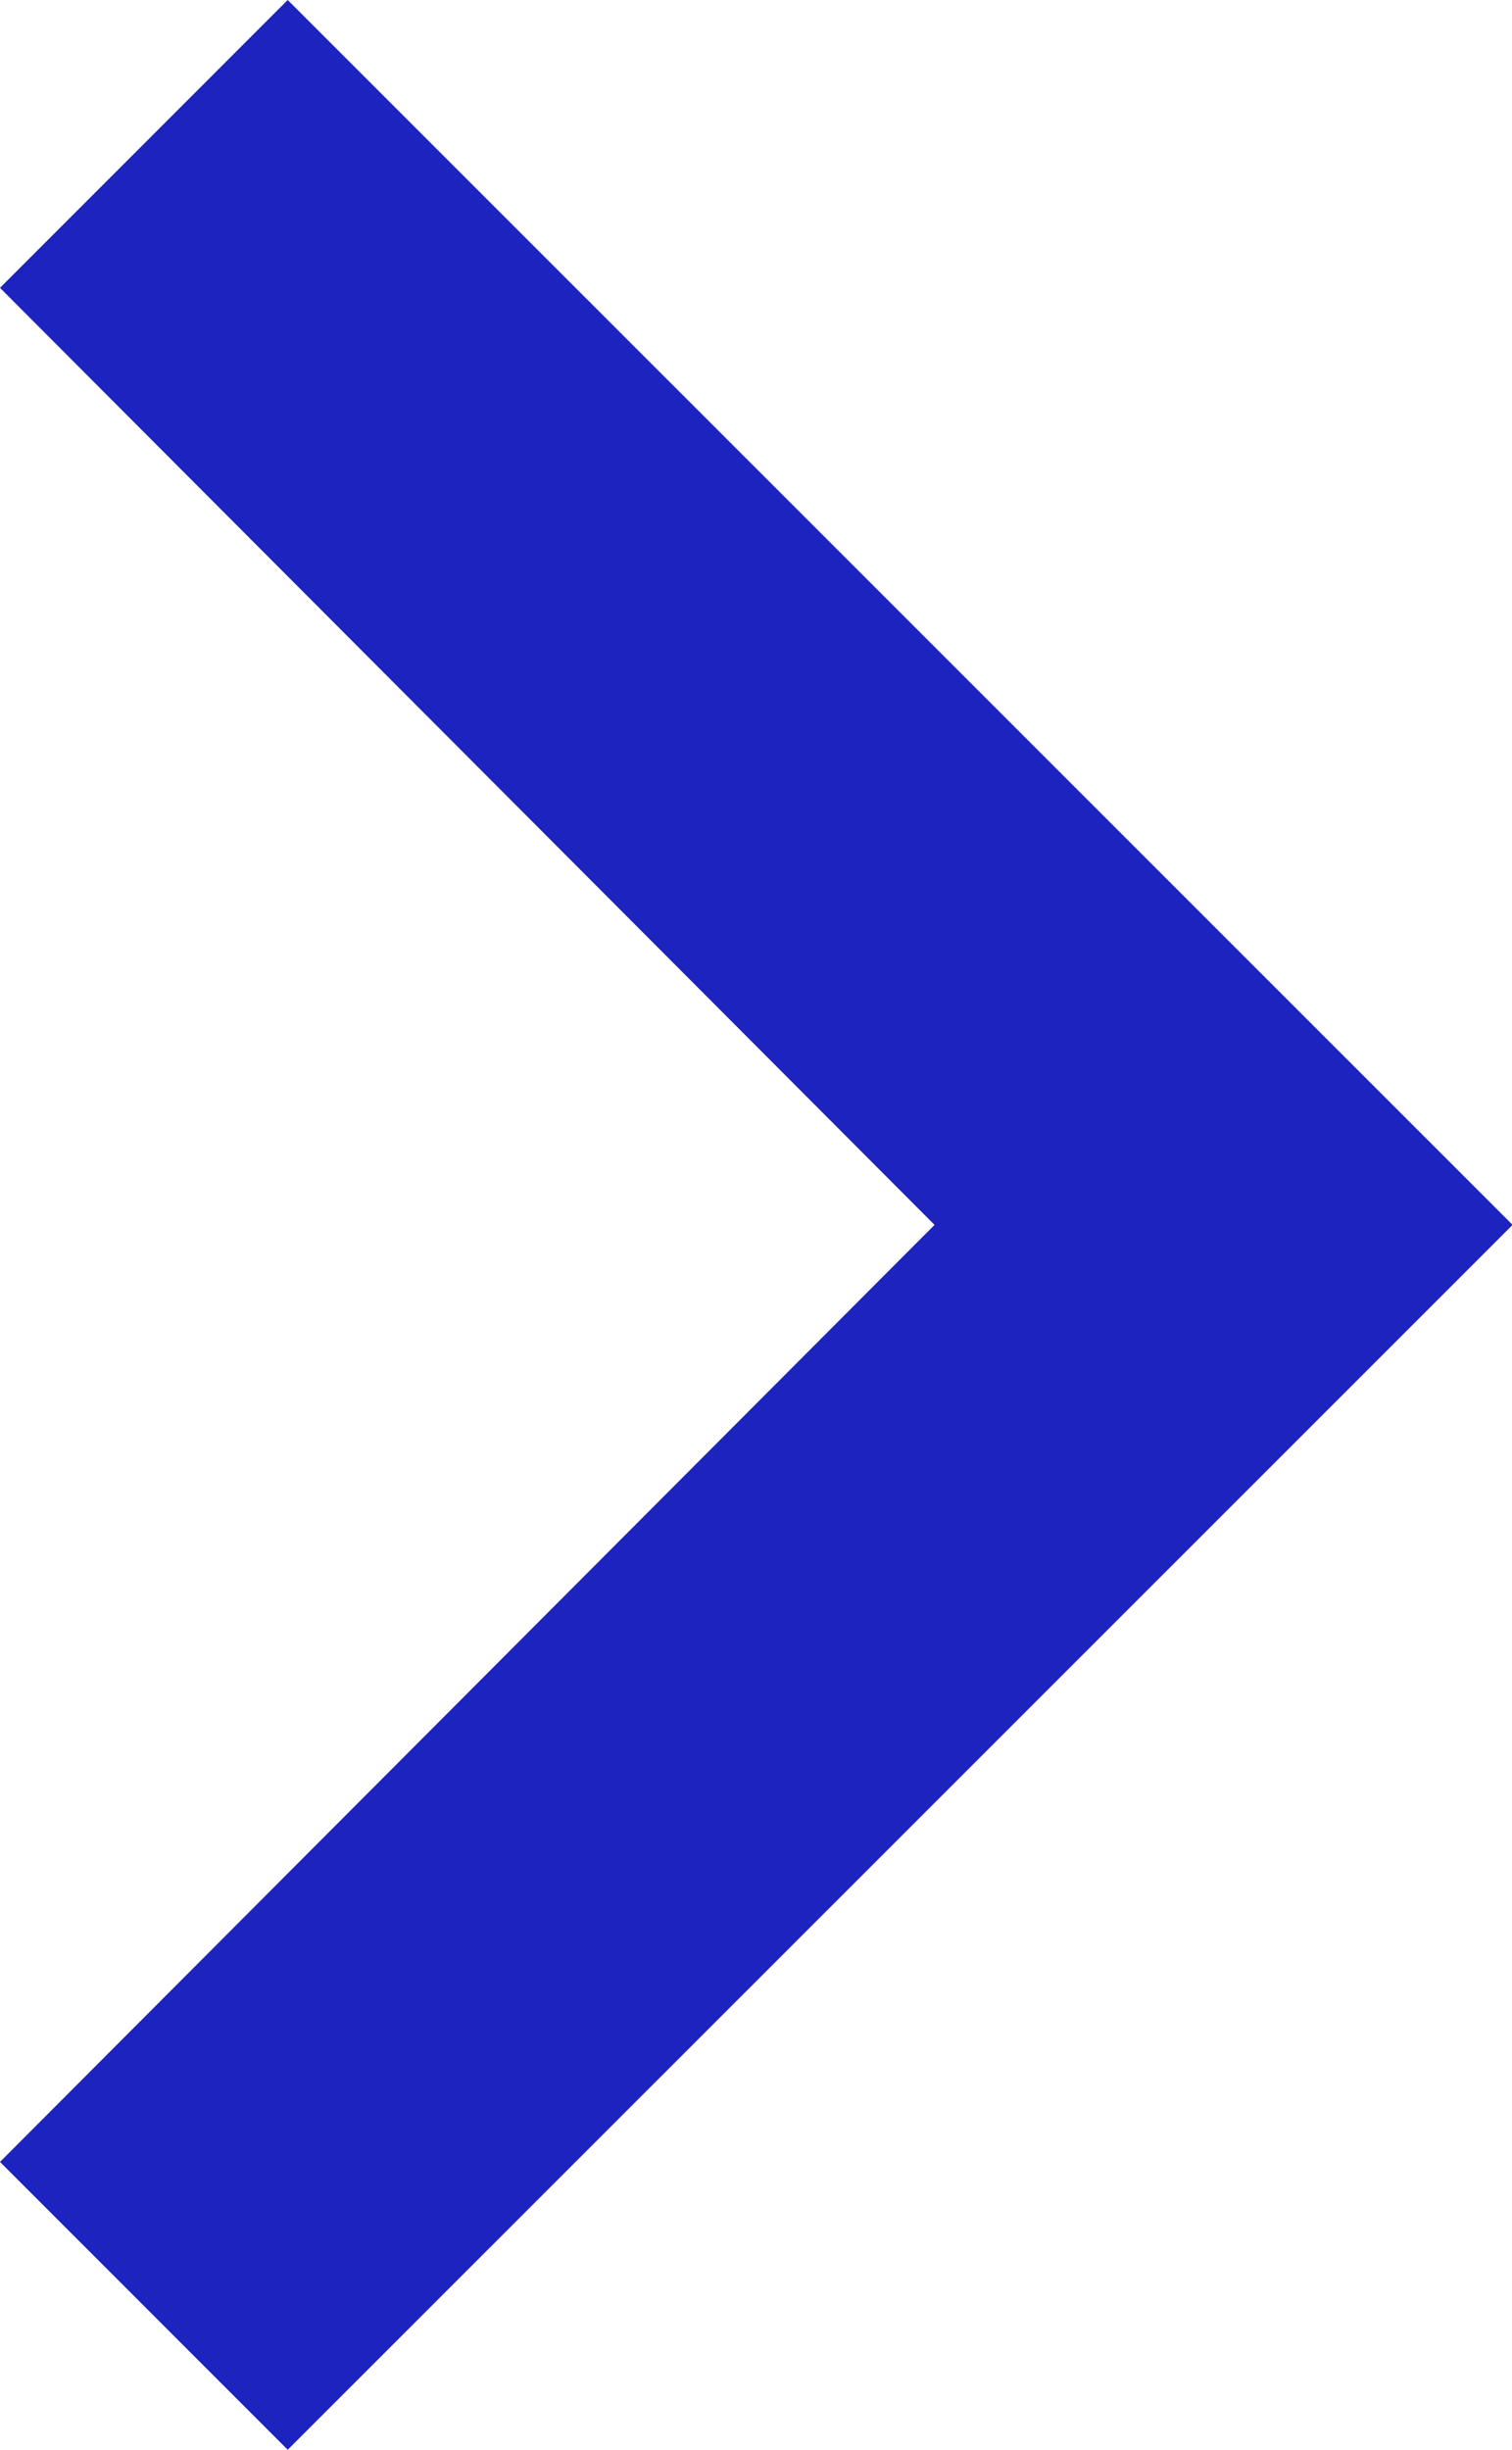
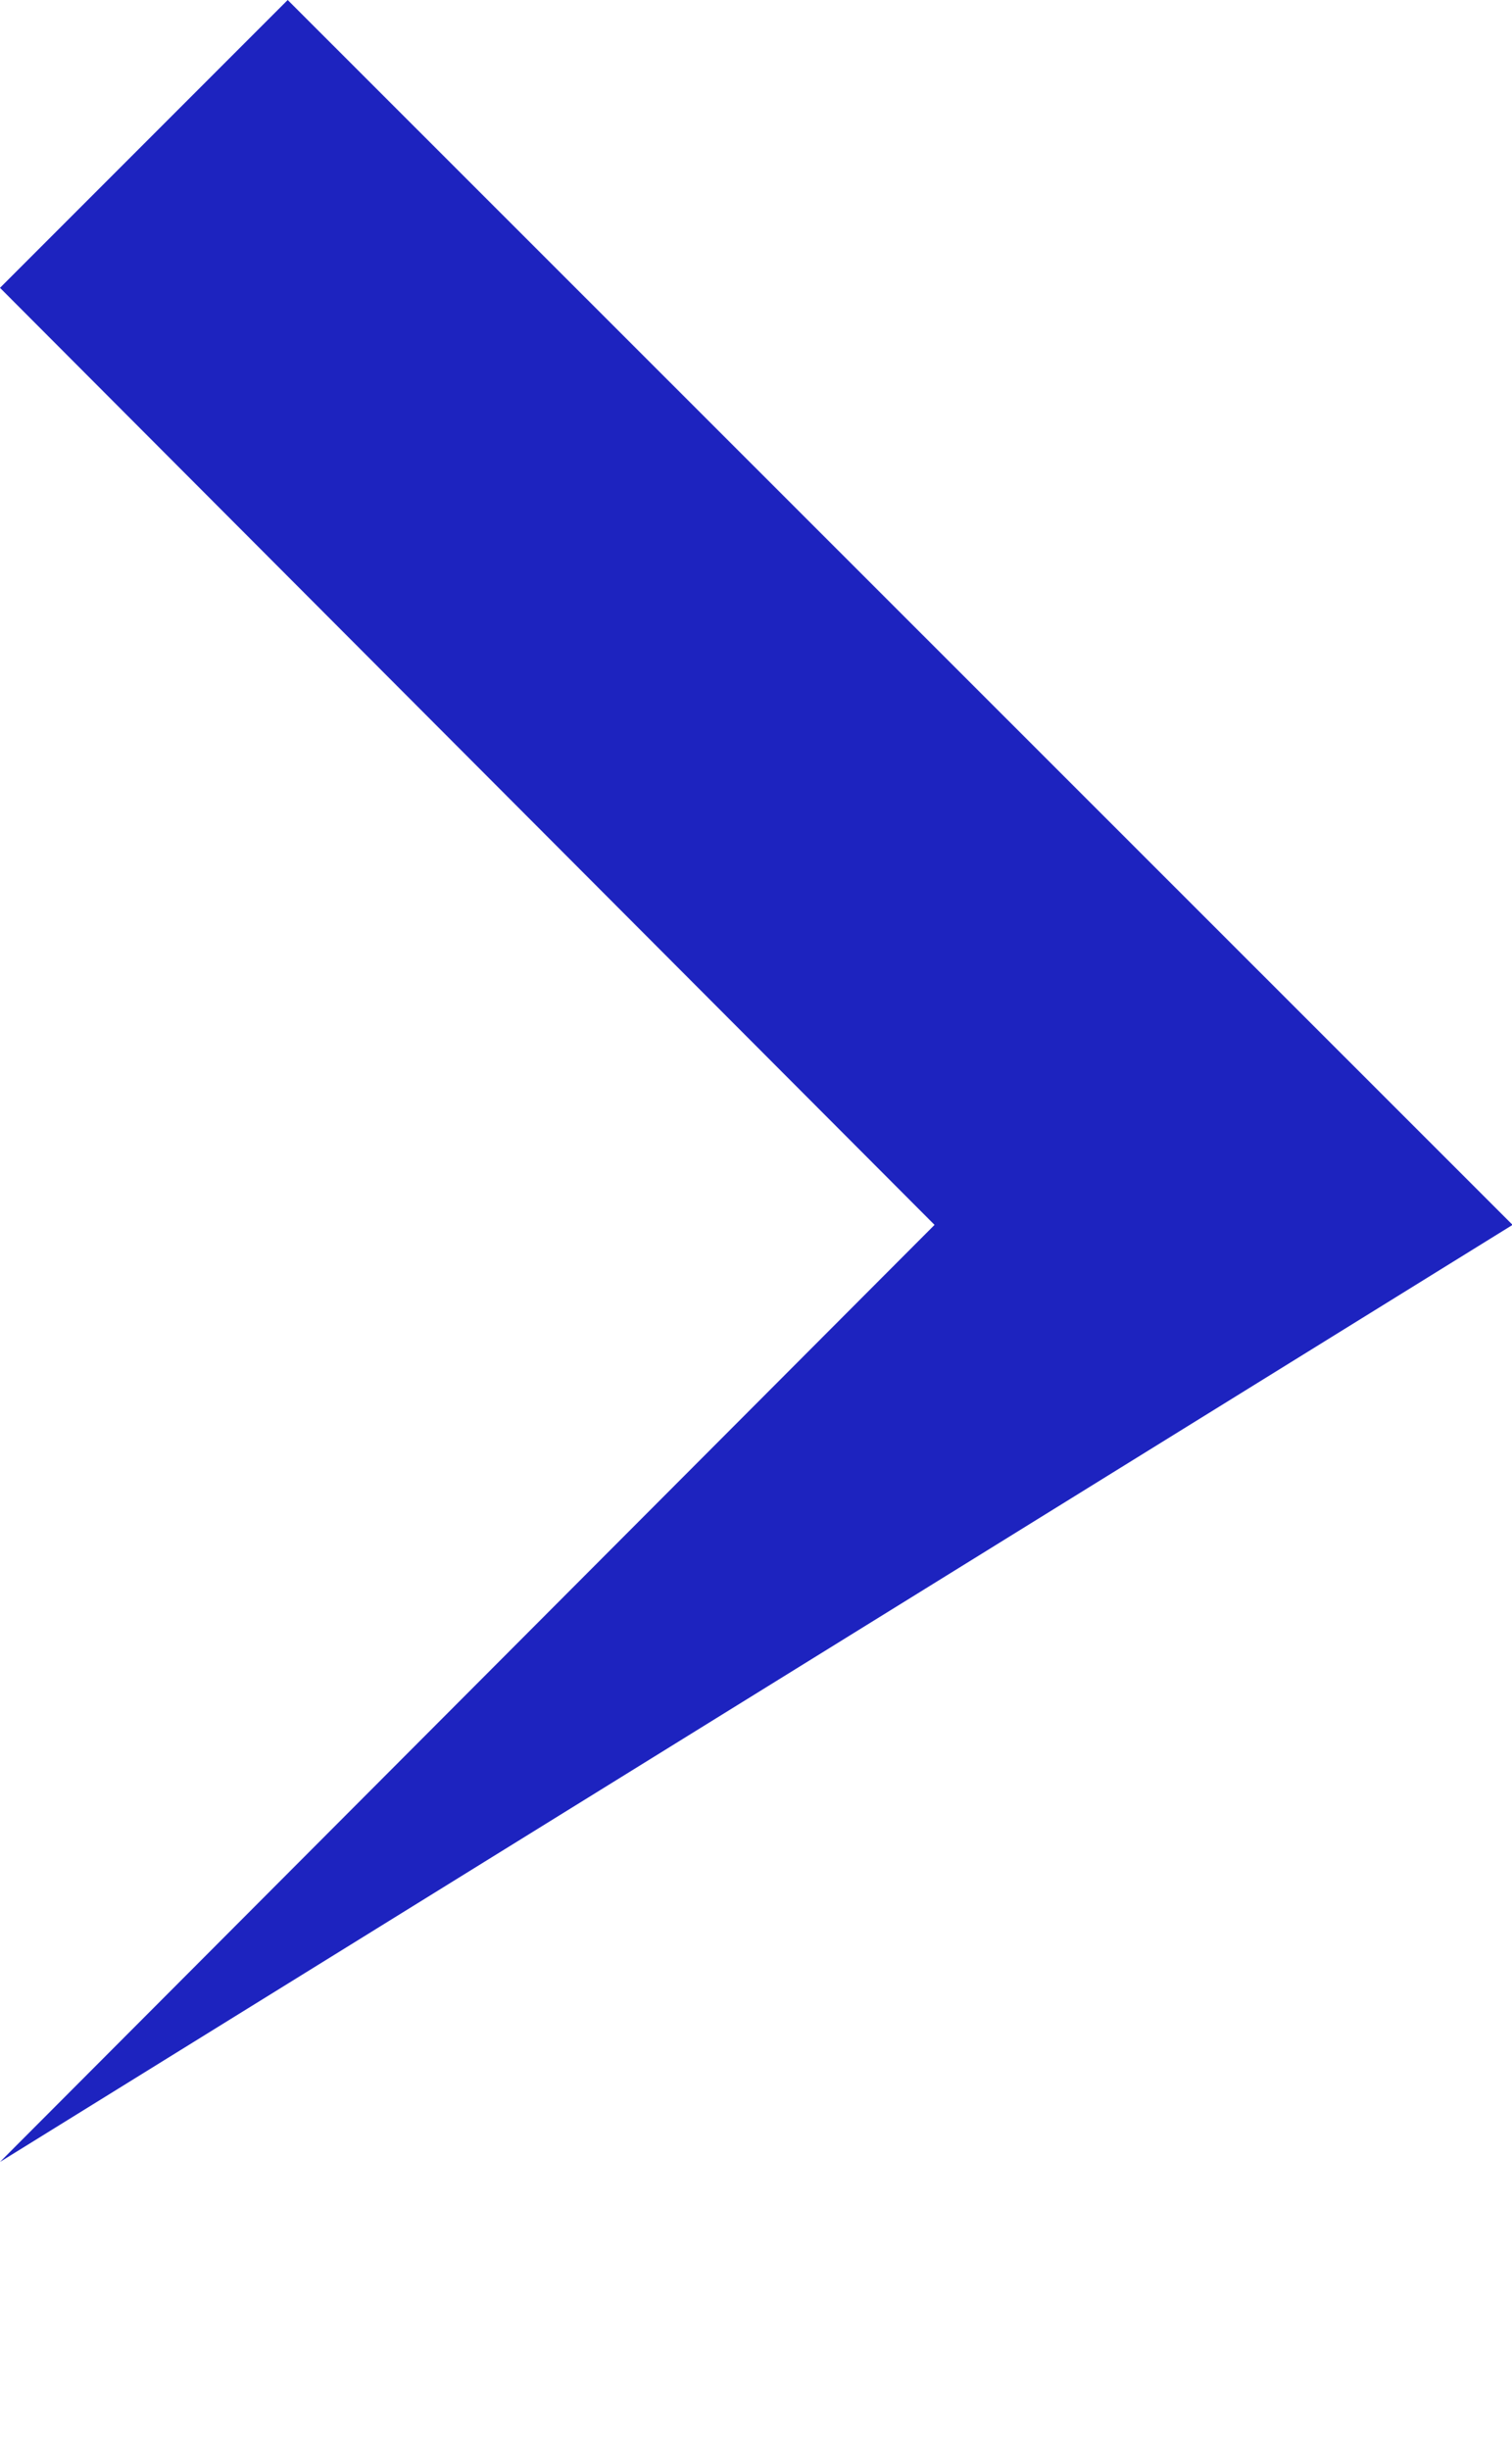
<svg xmlns="http://www.w3.org/2000/svg" width="10.306" height="16.69" viewBox="0 0 10.306 16.69">
-   <path id="ic_chevron_right_24px" d="M10.551,6,8.59,7.961l6.37,6.384L8.59,20.729l1.961,1.961L18.9,14.345Z" transform="translate(-8.59 -6)" fill="#1d23bf" />
+   <path id="ic_chevron_right_24px" d="M10.551,6,8.59,7.961l6.37,6.384L8.59,20.729L18.9,14.345Z" transform="translate(-8.59 -6)" fill="#1d23bf" />
</svg>